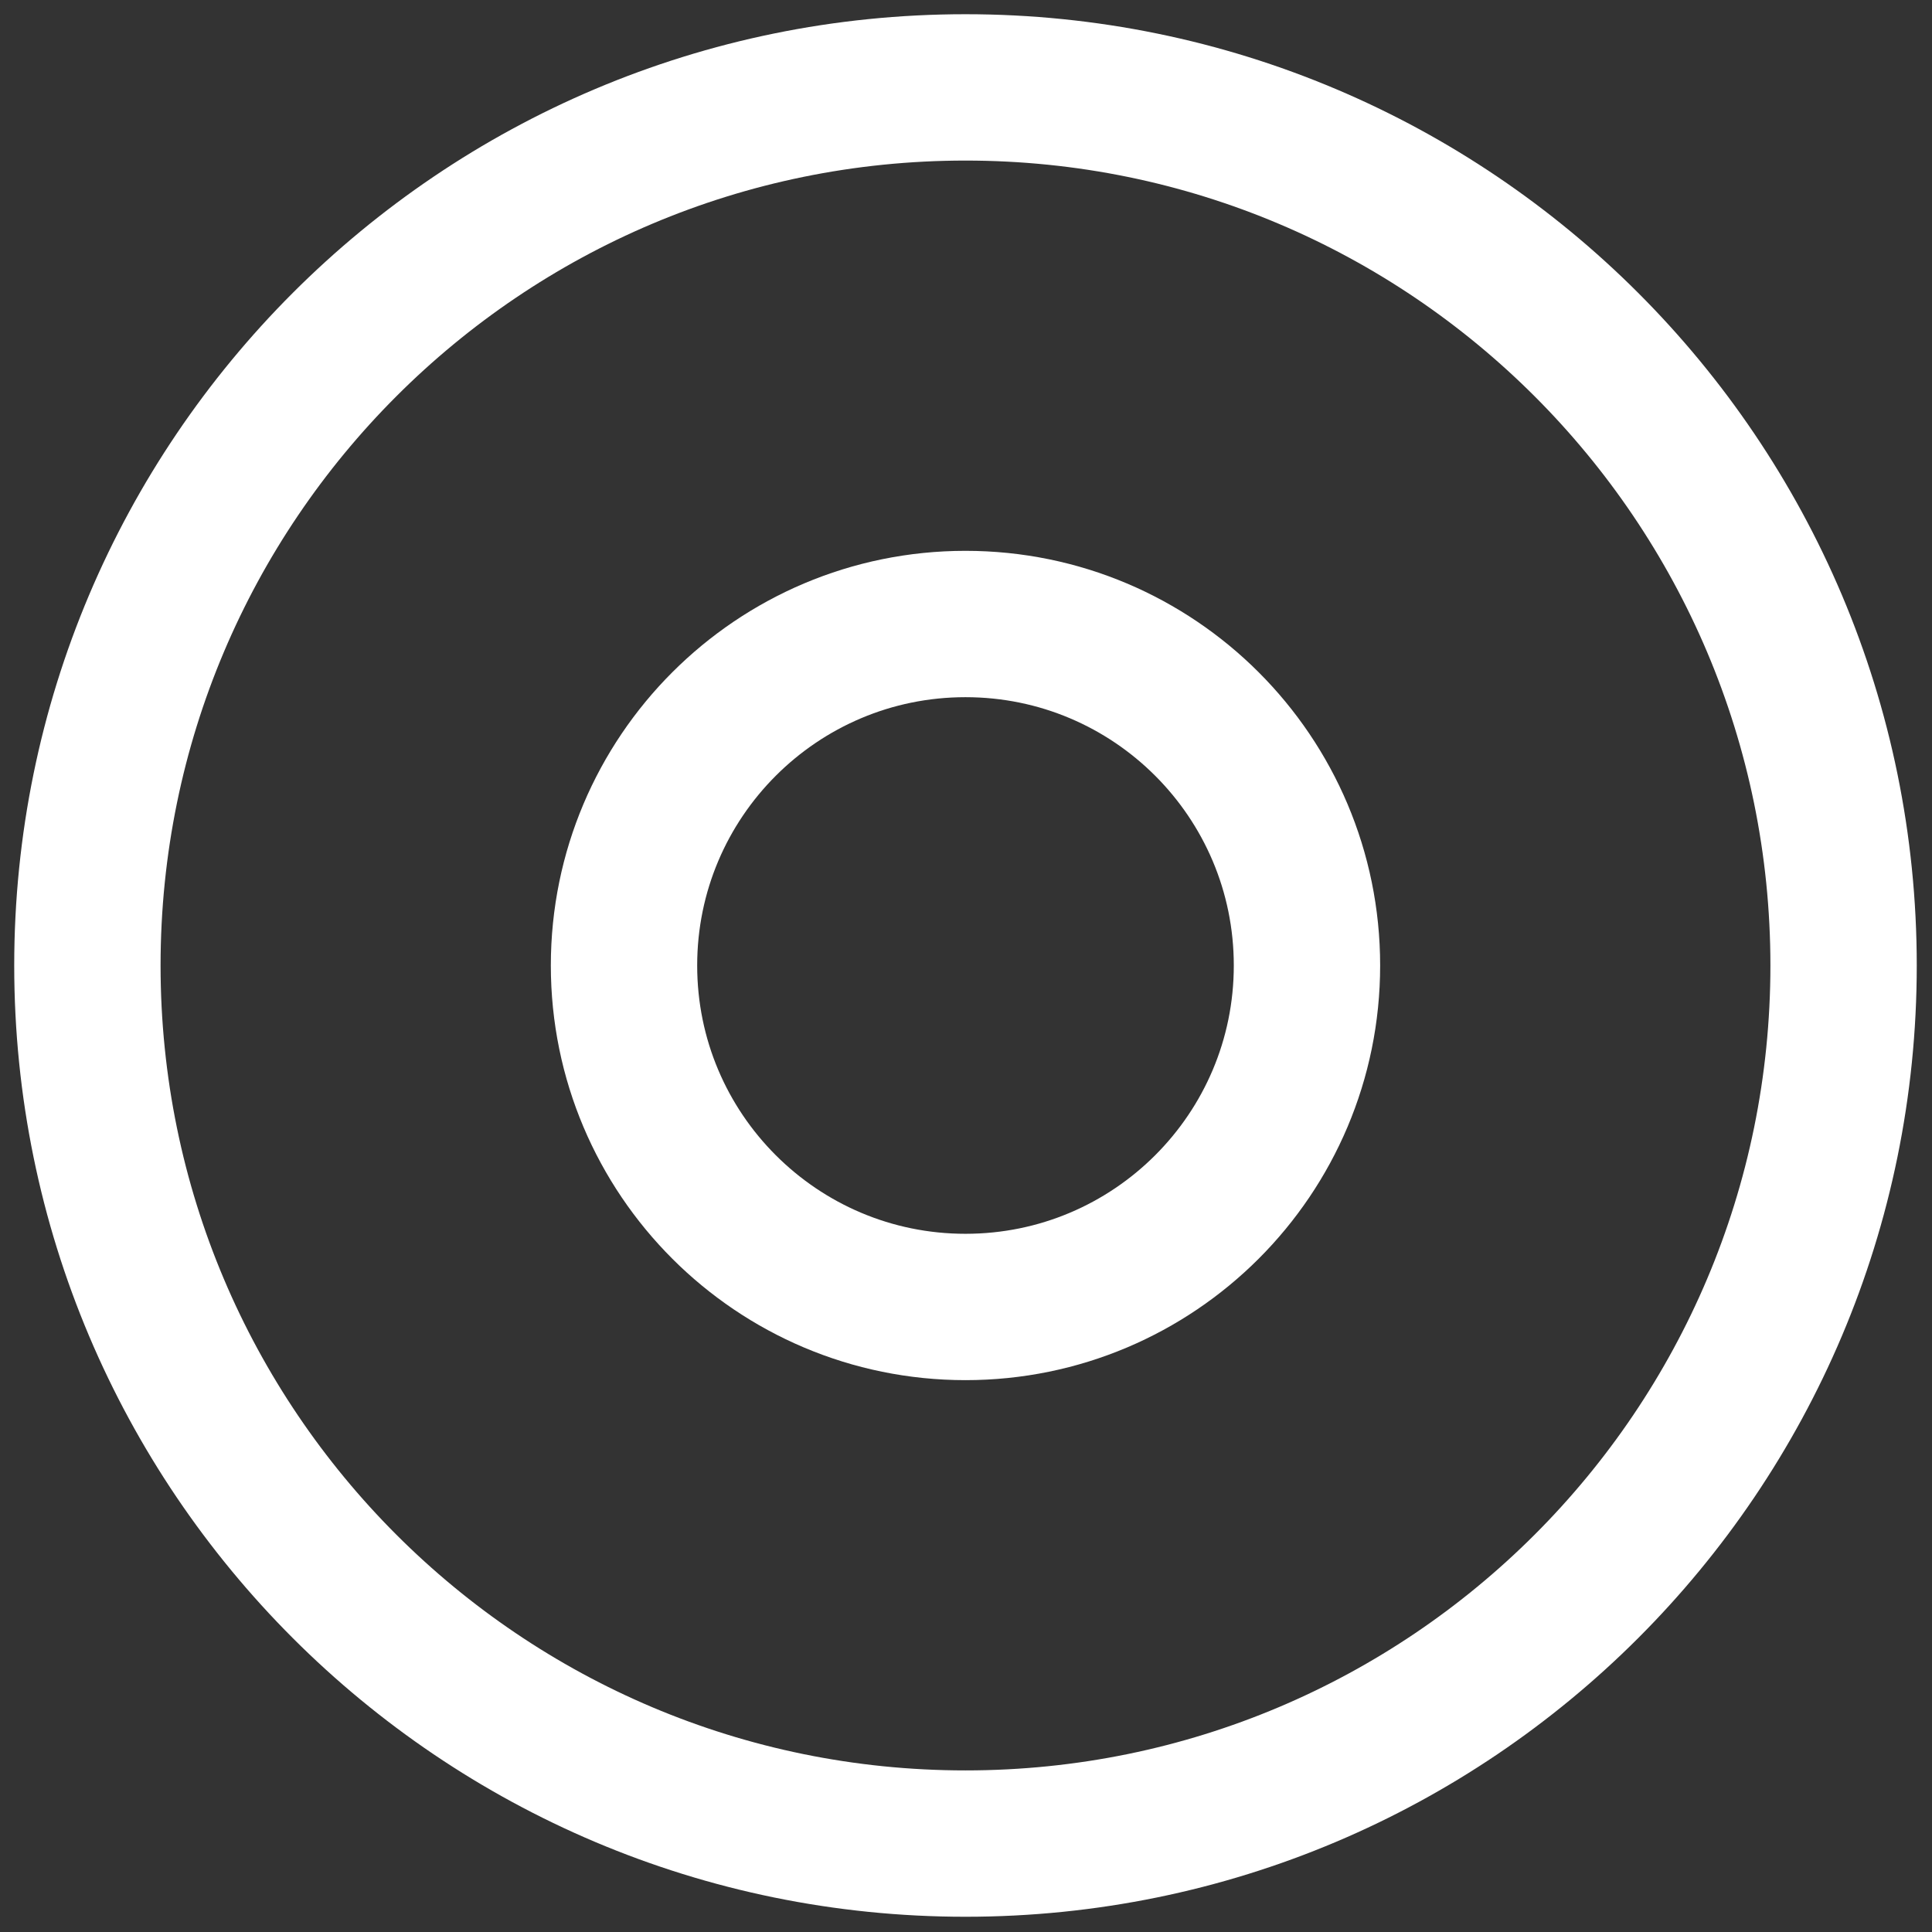
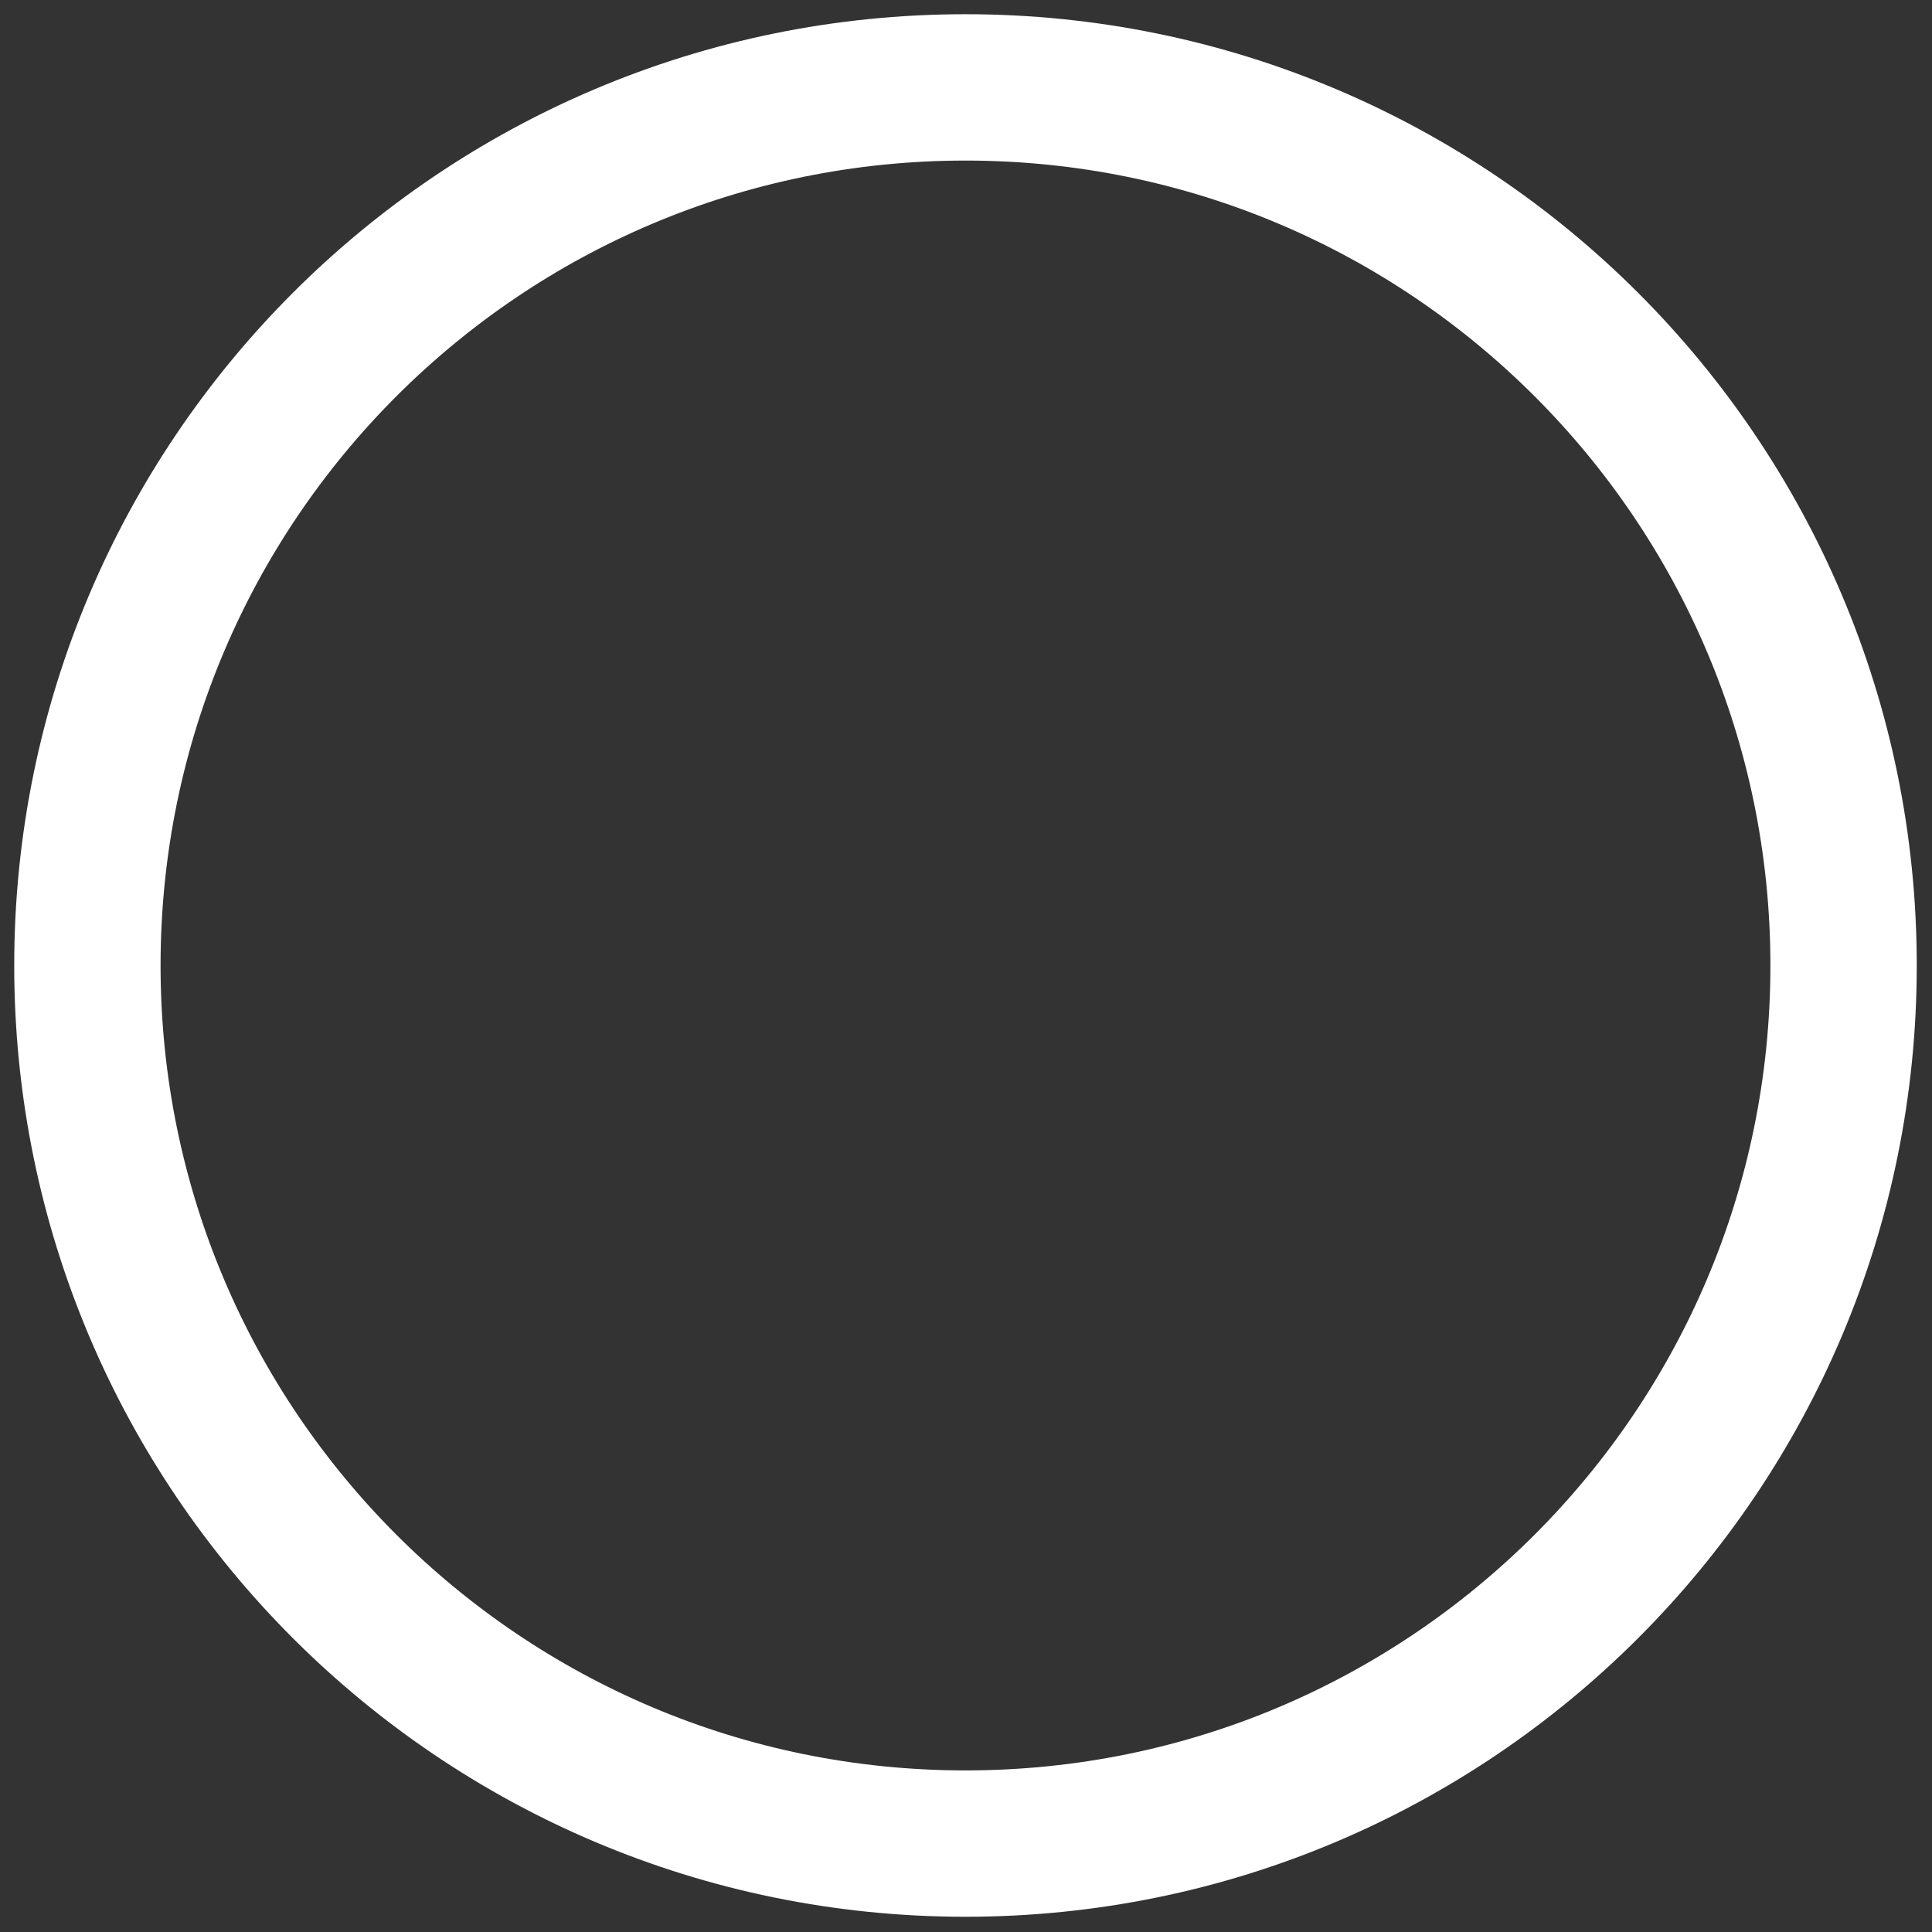
<svg xmlns="http://www.w3.org/2000/svg" width="72" height="72" viewBox="0 0 72 72" fill="none">
  <rect x="0" y="0" width="72" height="72" fill="#333333" stroke="none" />
-   <path d="M35.981 48.707C43.009 48.707 48.707 43.01 48.707 35.981C48.707 28.953 43.009 23.255 35.981 23.255C28.953 23.255 23.255 28.953 23.255 35.981C23.255 43.01 28.953 48.707 35.981 48.707Z" stroke="white" stroke-width="5.454" stroke-linecap="round" stroke-linejoin="round" />
  <path d="M35.981 68.705C54.054 68.705 68.705 54.054 68.705 35.981C68.705 17.908 54.054 3.257 35.981 3.257C17.908 3.257 3.257 17.908 3.257 35.981C3.257 54.054 17.908 68.705 35.981 68.705Z" stroke="white" stroke-width="5.454" stroke-linecap="round" stroke-linejoin="round" />
</svg>